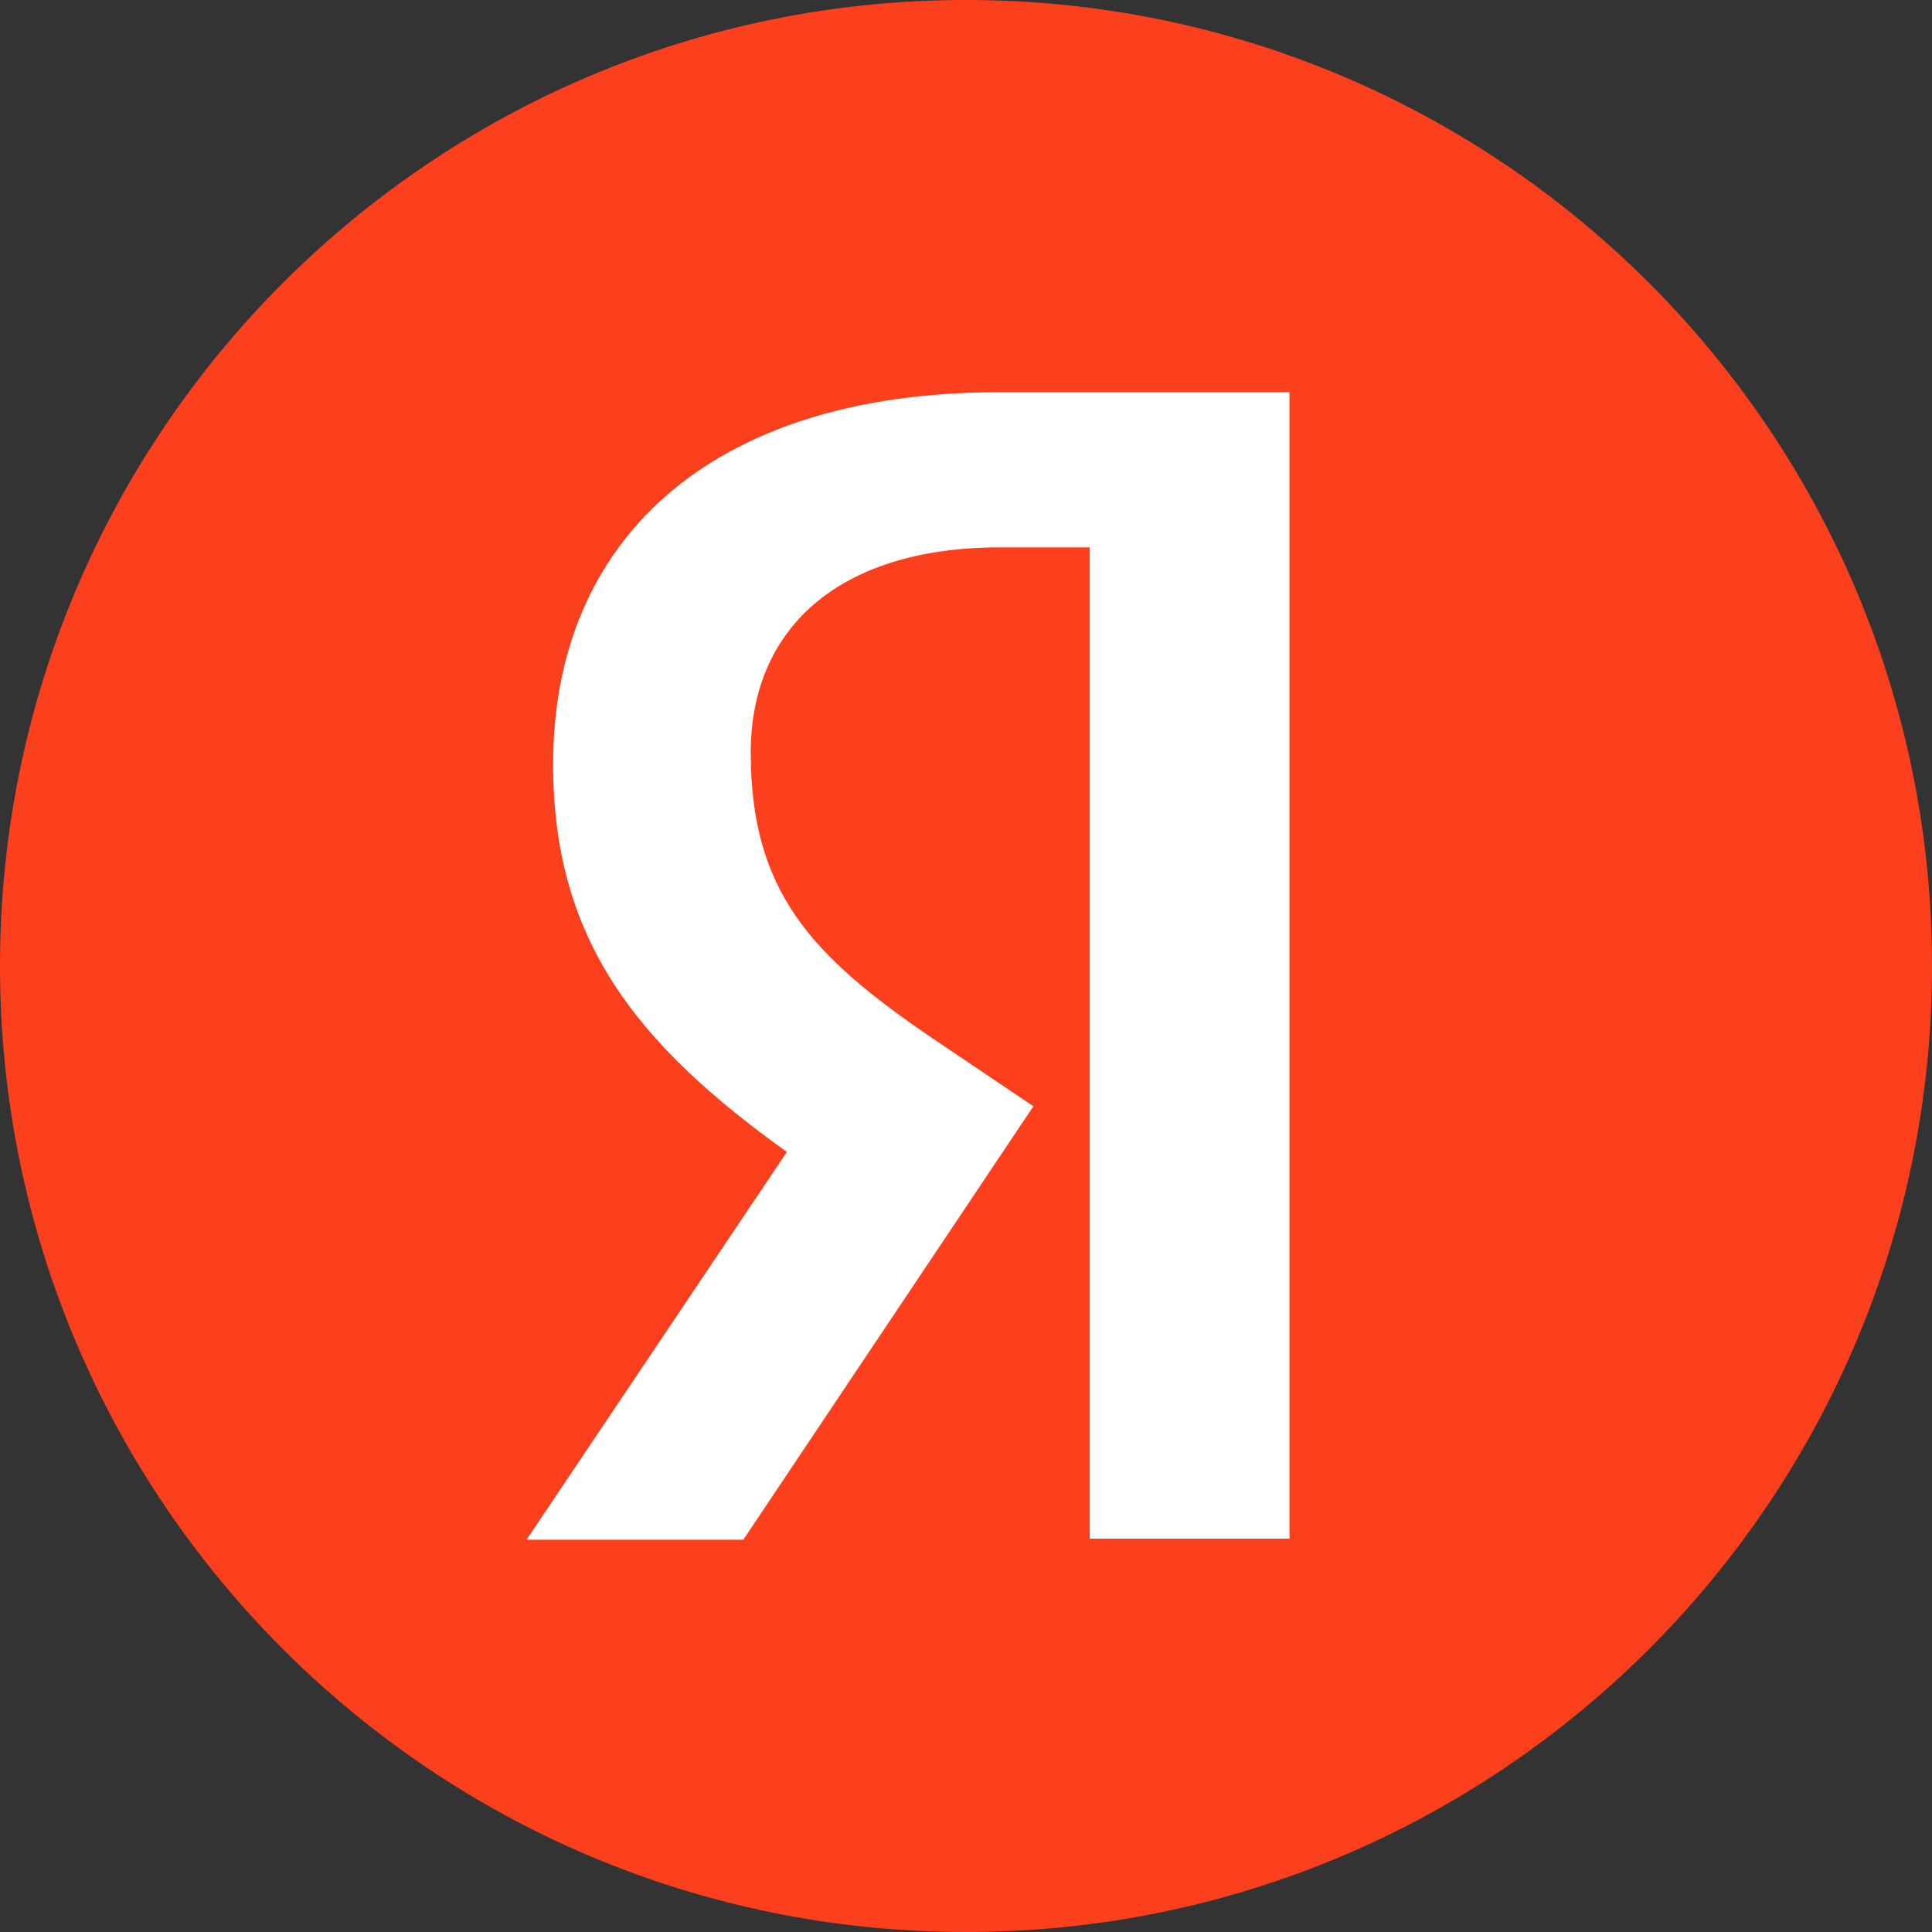
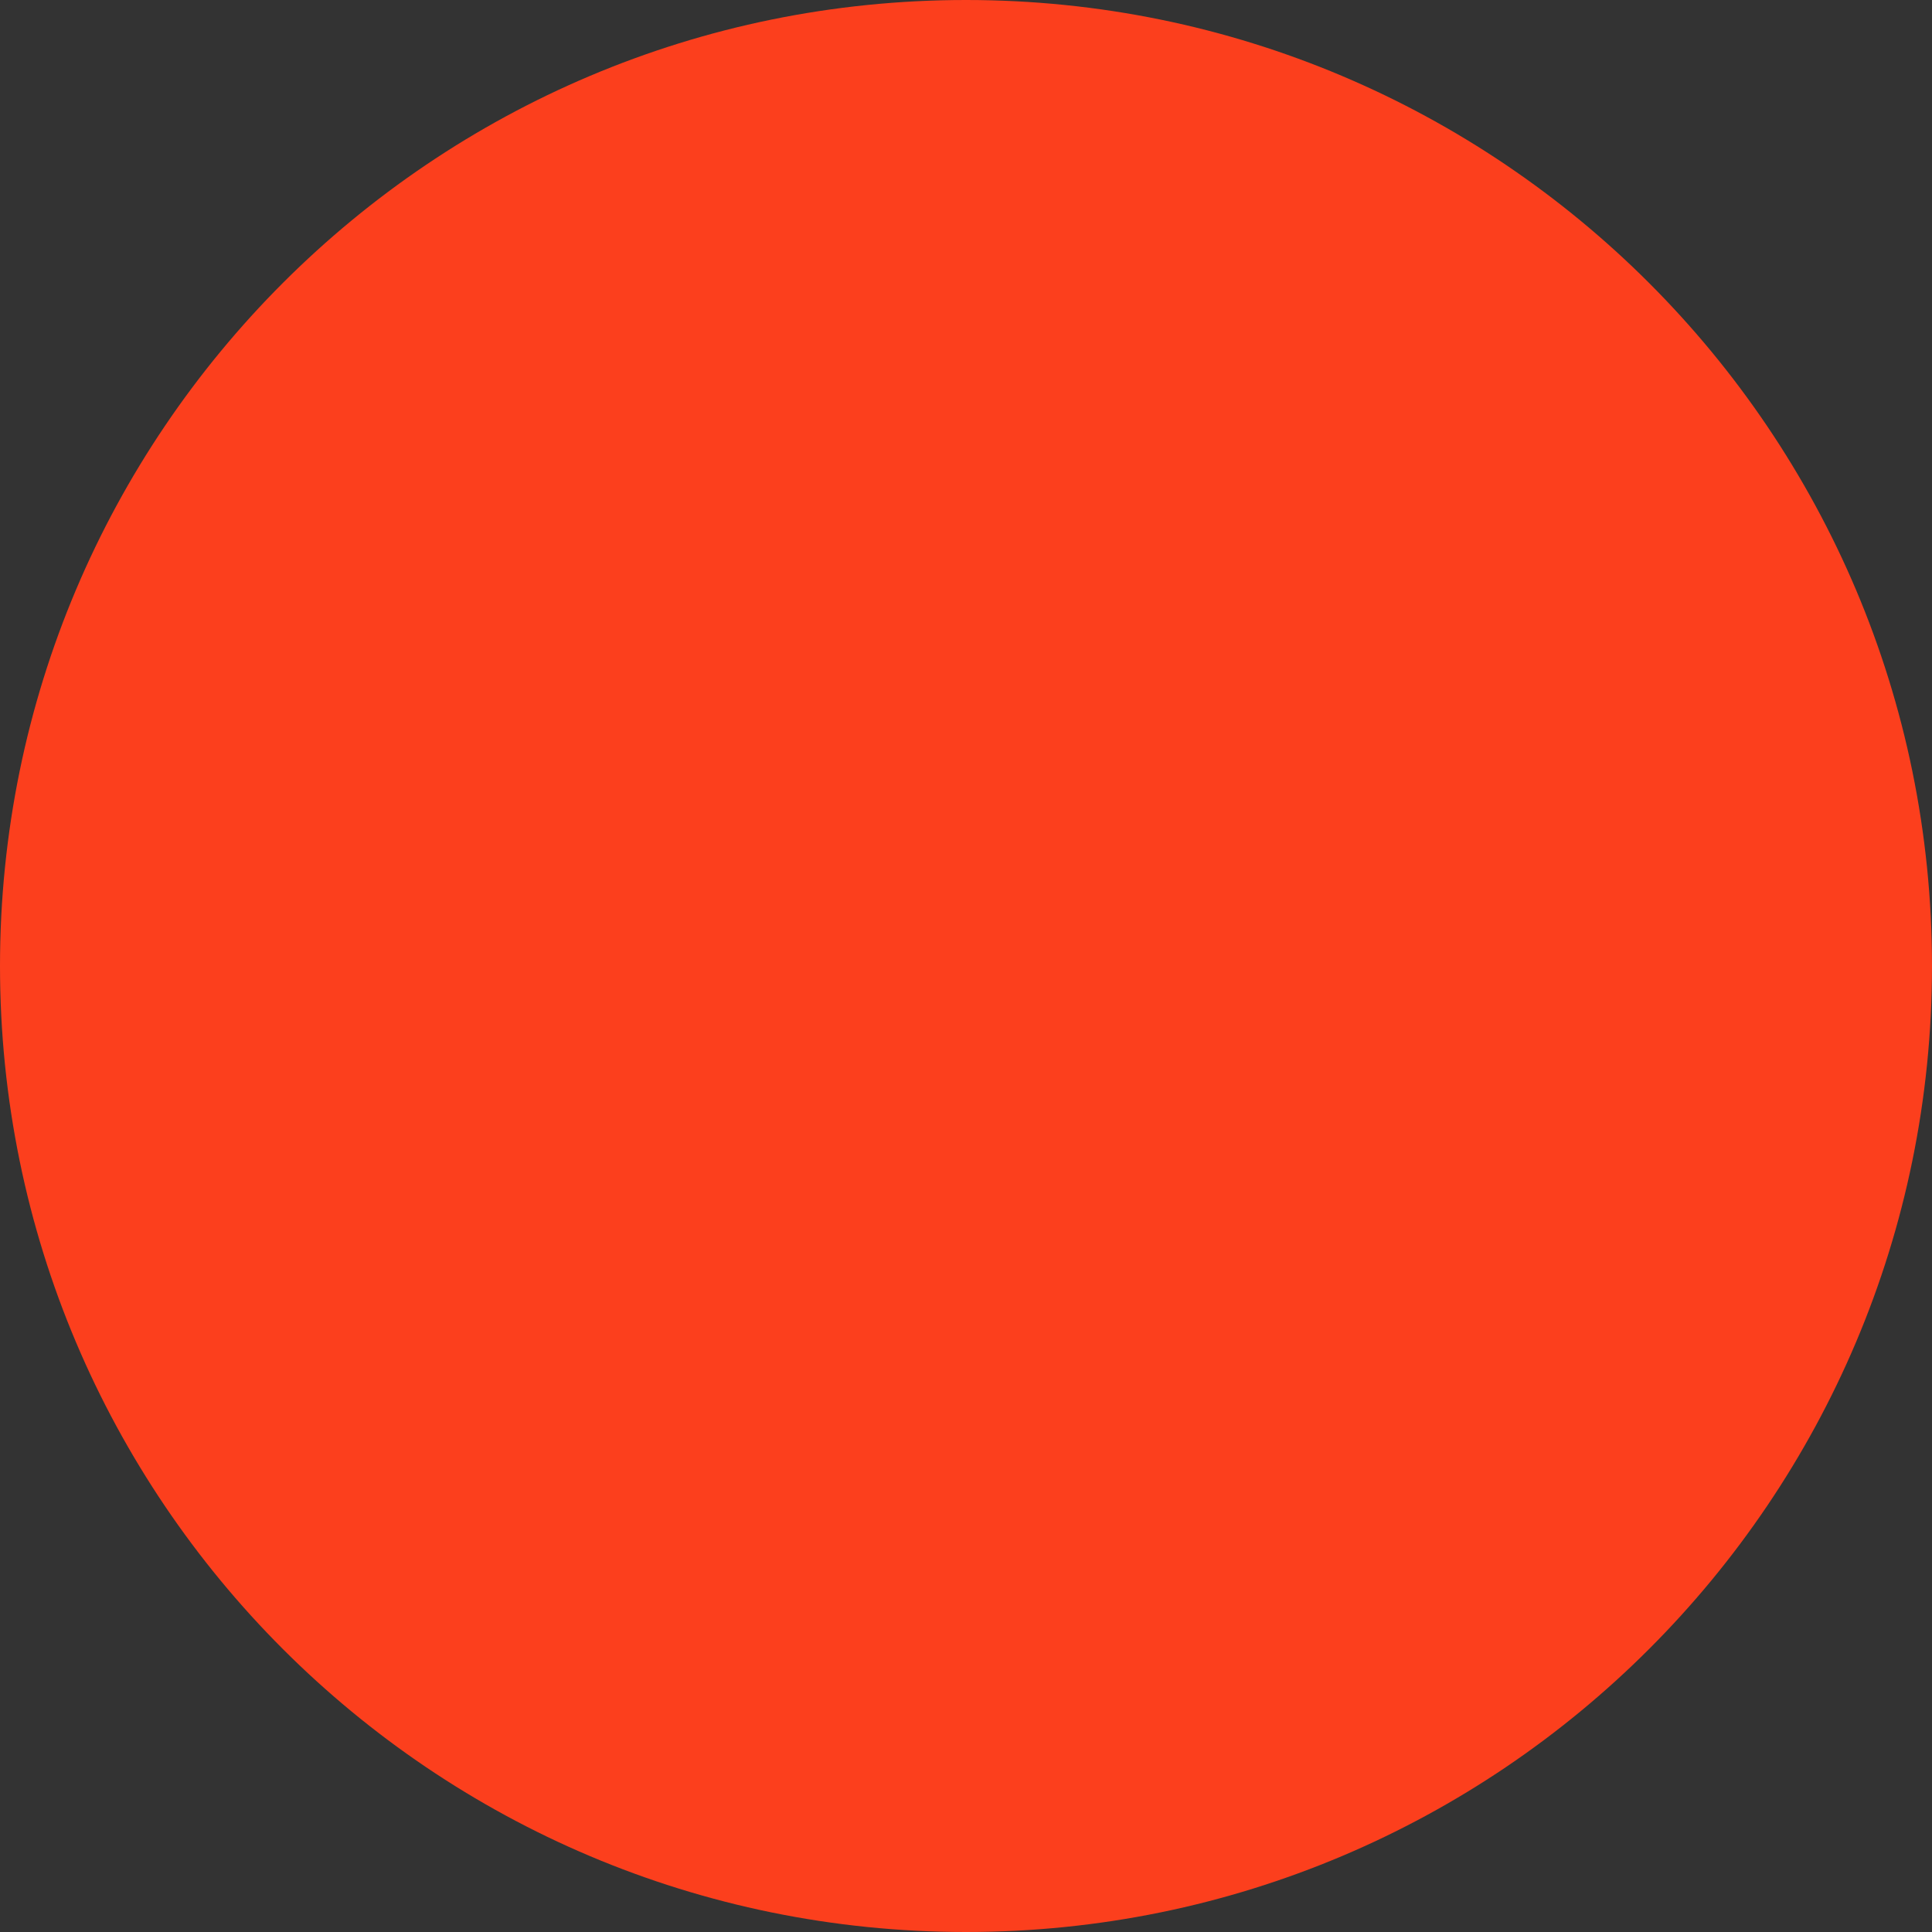
<svg xmlns="http://www.w3.org/2000/svg" width="60" height="60" viewBox="0 0 60 60" fill="none">
  <rect x="0" y="0" width="60" height="60" fill="#333333" stroke="none" />
  <g clip-path="url(#clip0_226_4065)">
    <path d="M0 30C0 13.431 13.428 0 30 0C46.566 0 60 13.431 60 30C60 46.569 46.566 60 30 60C13.428 60 0 46.569 0 30Z" fill="#FC3F1D" />
-     <path d="M33.842 16.998H31.07C25.988 16.998 23.315 19.572 23.315 23.367C23.315 27.657 25.163 29.667 28.958 32.244L32.093 34.356L23.084 47.817H16.352L24.437 35.775C19.787 32.442 17.177 29.205 17.177 23.73C17.177 16.866 21.962 12.18 31.037 12.18H40.046V47.784H33.842V16.998Z" fill="white" />
  </g>
  <defs>
    <clipPath id="clip0_226_4065">
      <rect width="60" height="60" fill="white" />
    </clipPath>
  </defs>
</svg>